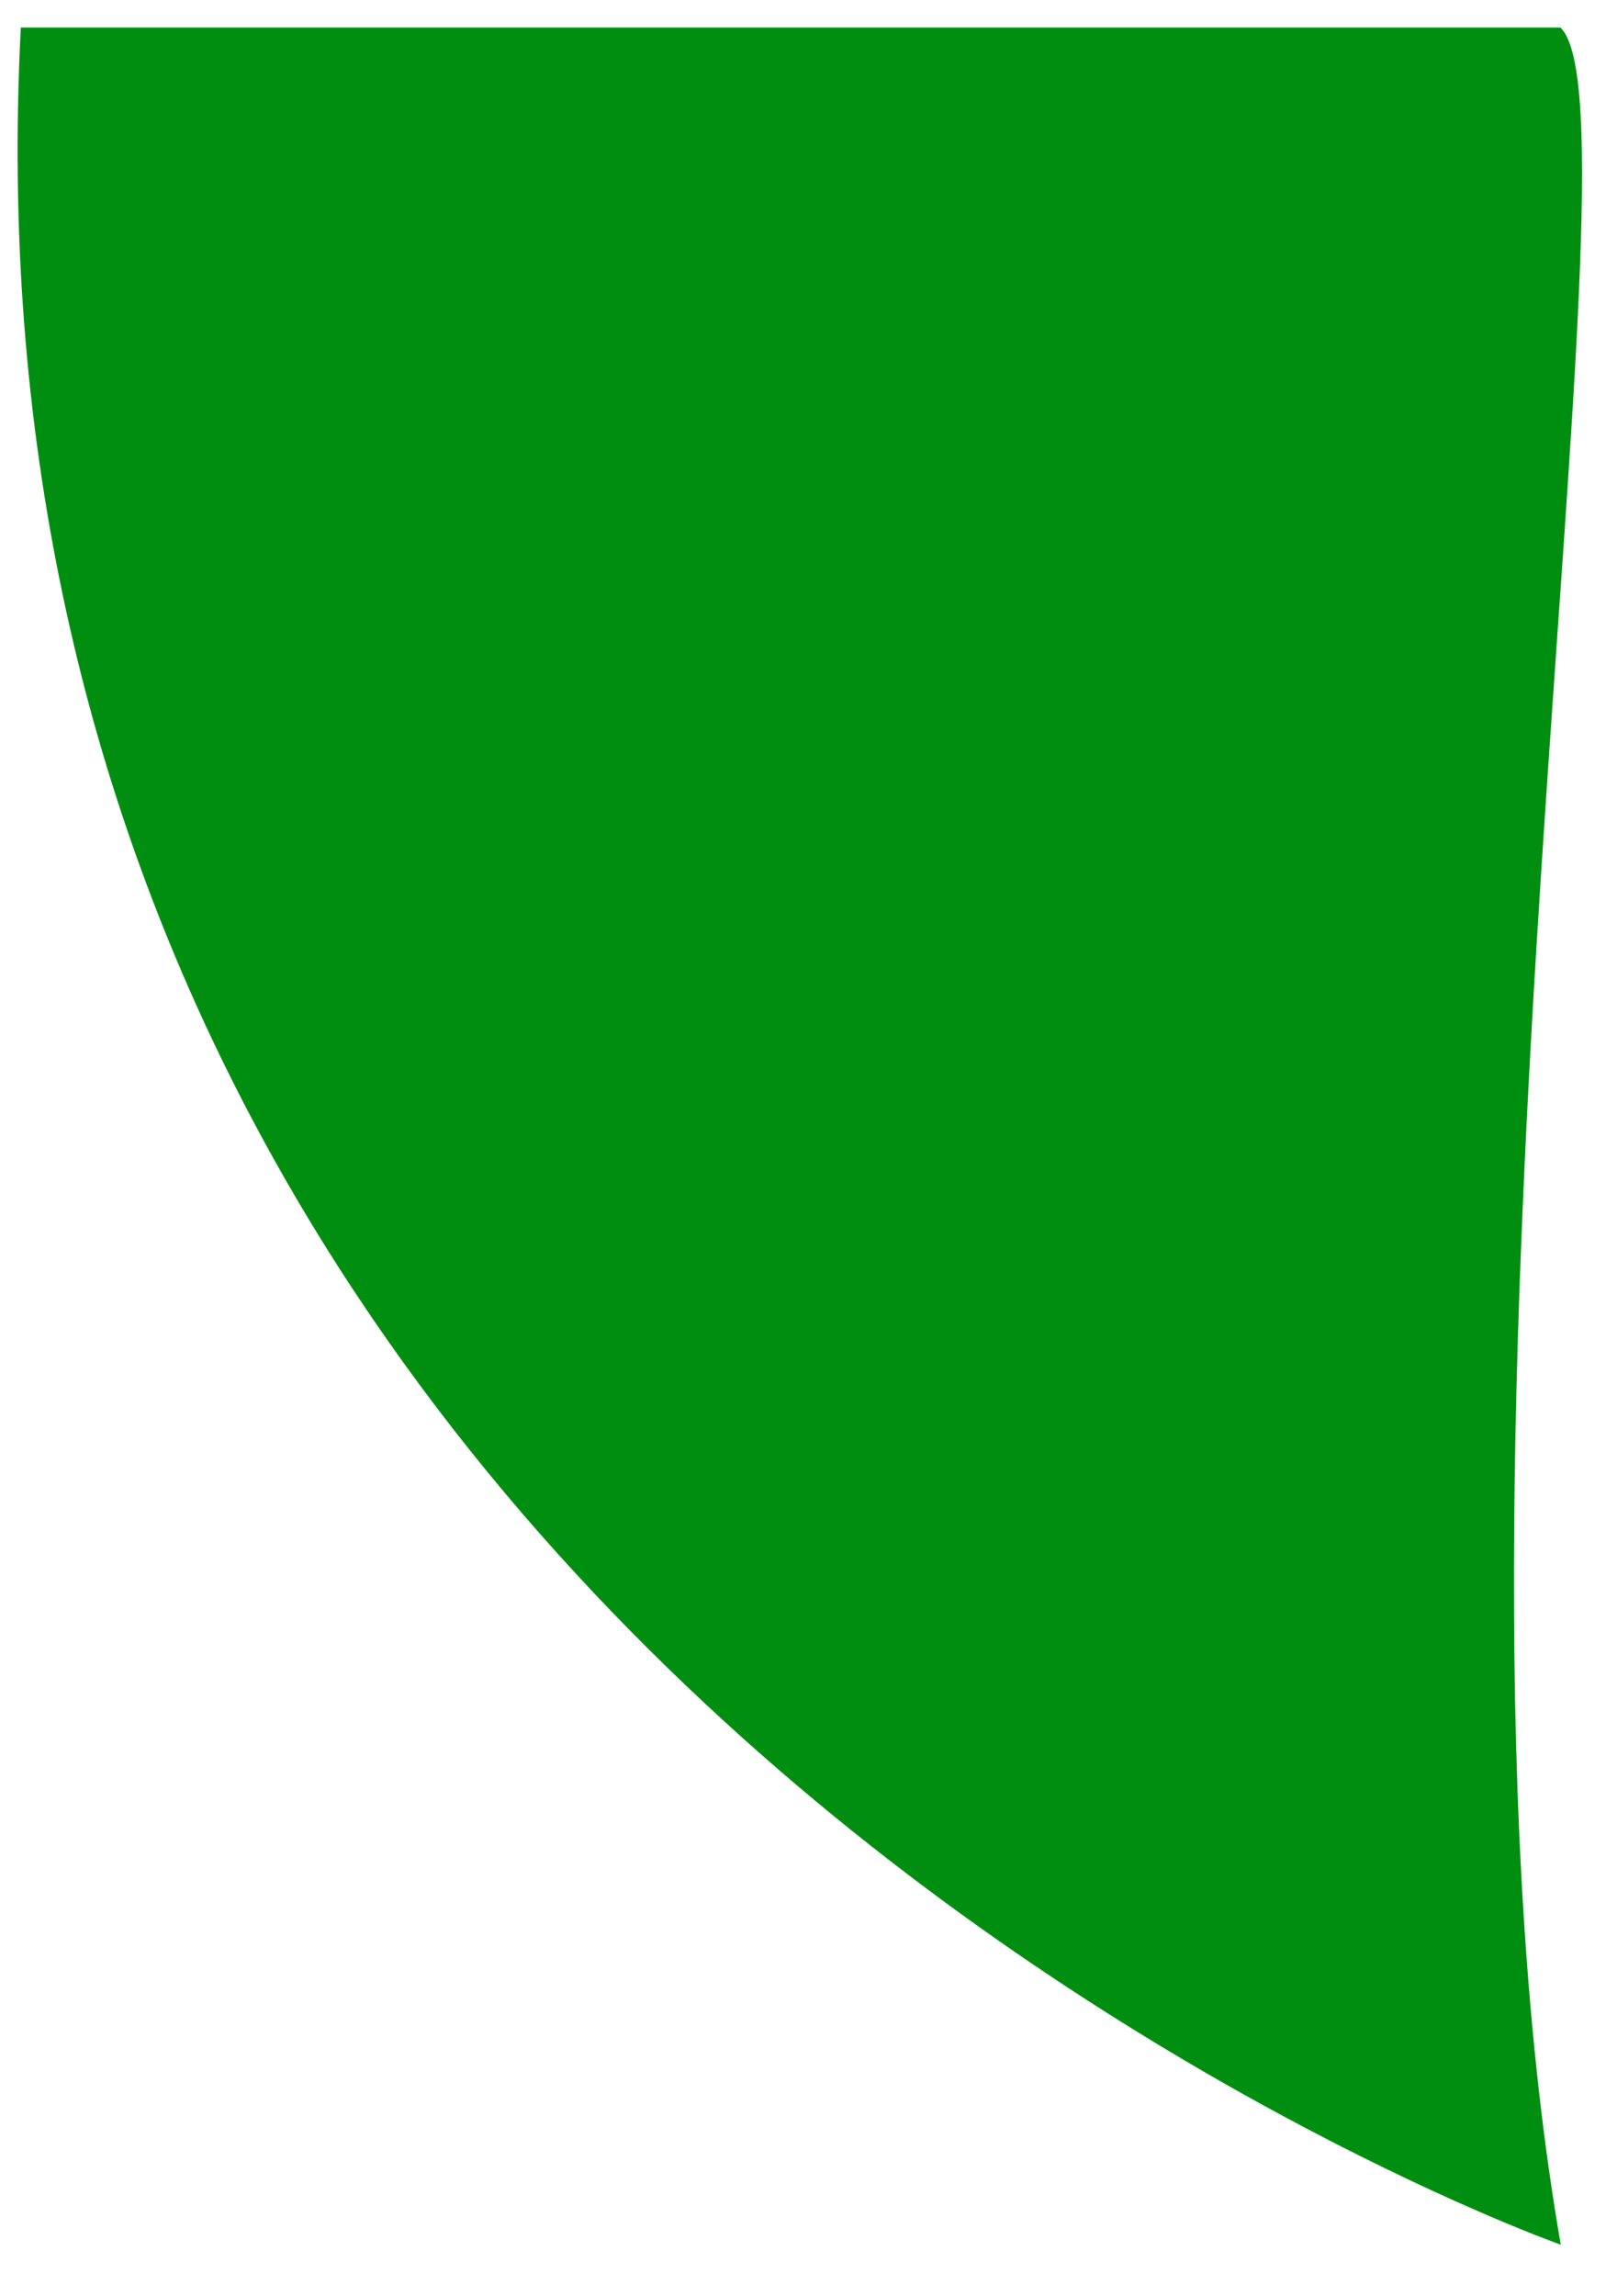
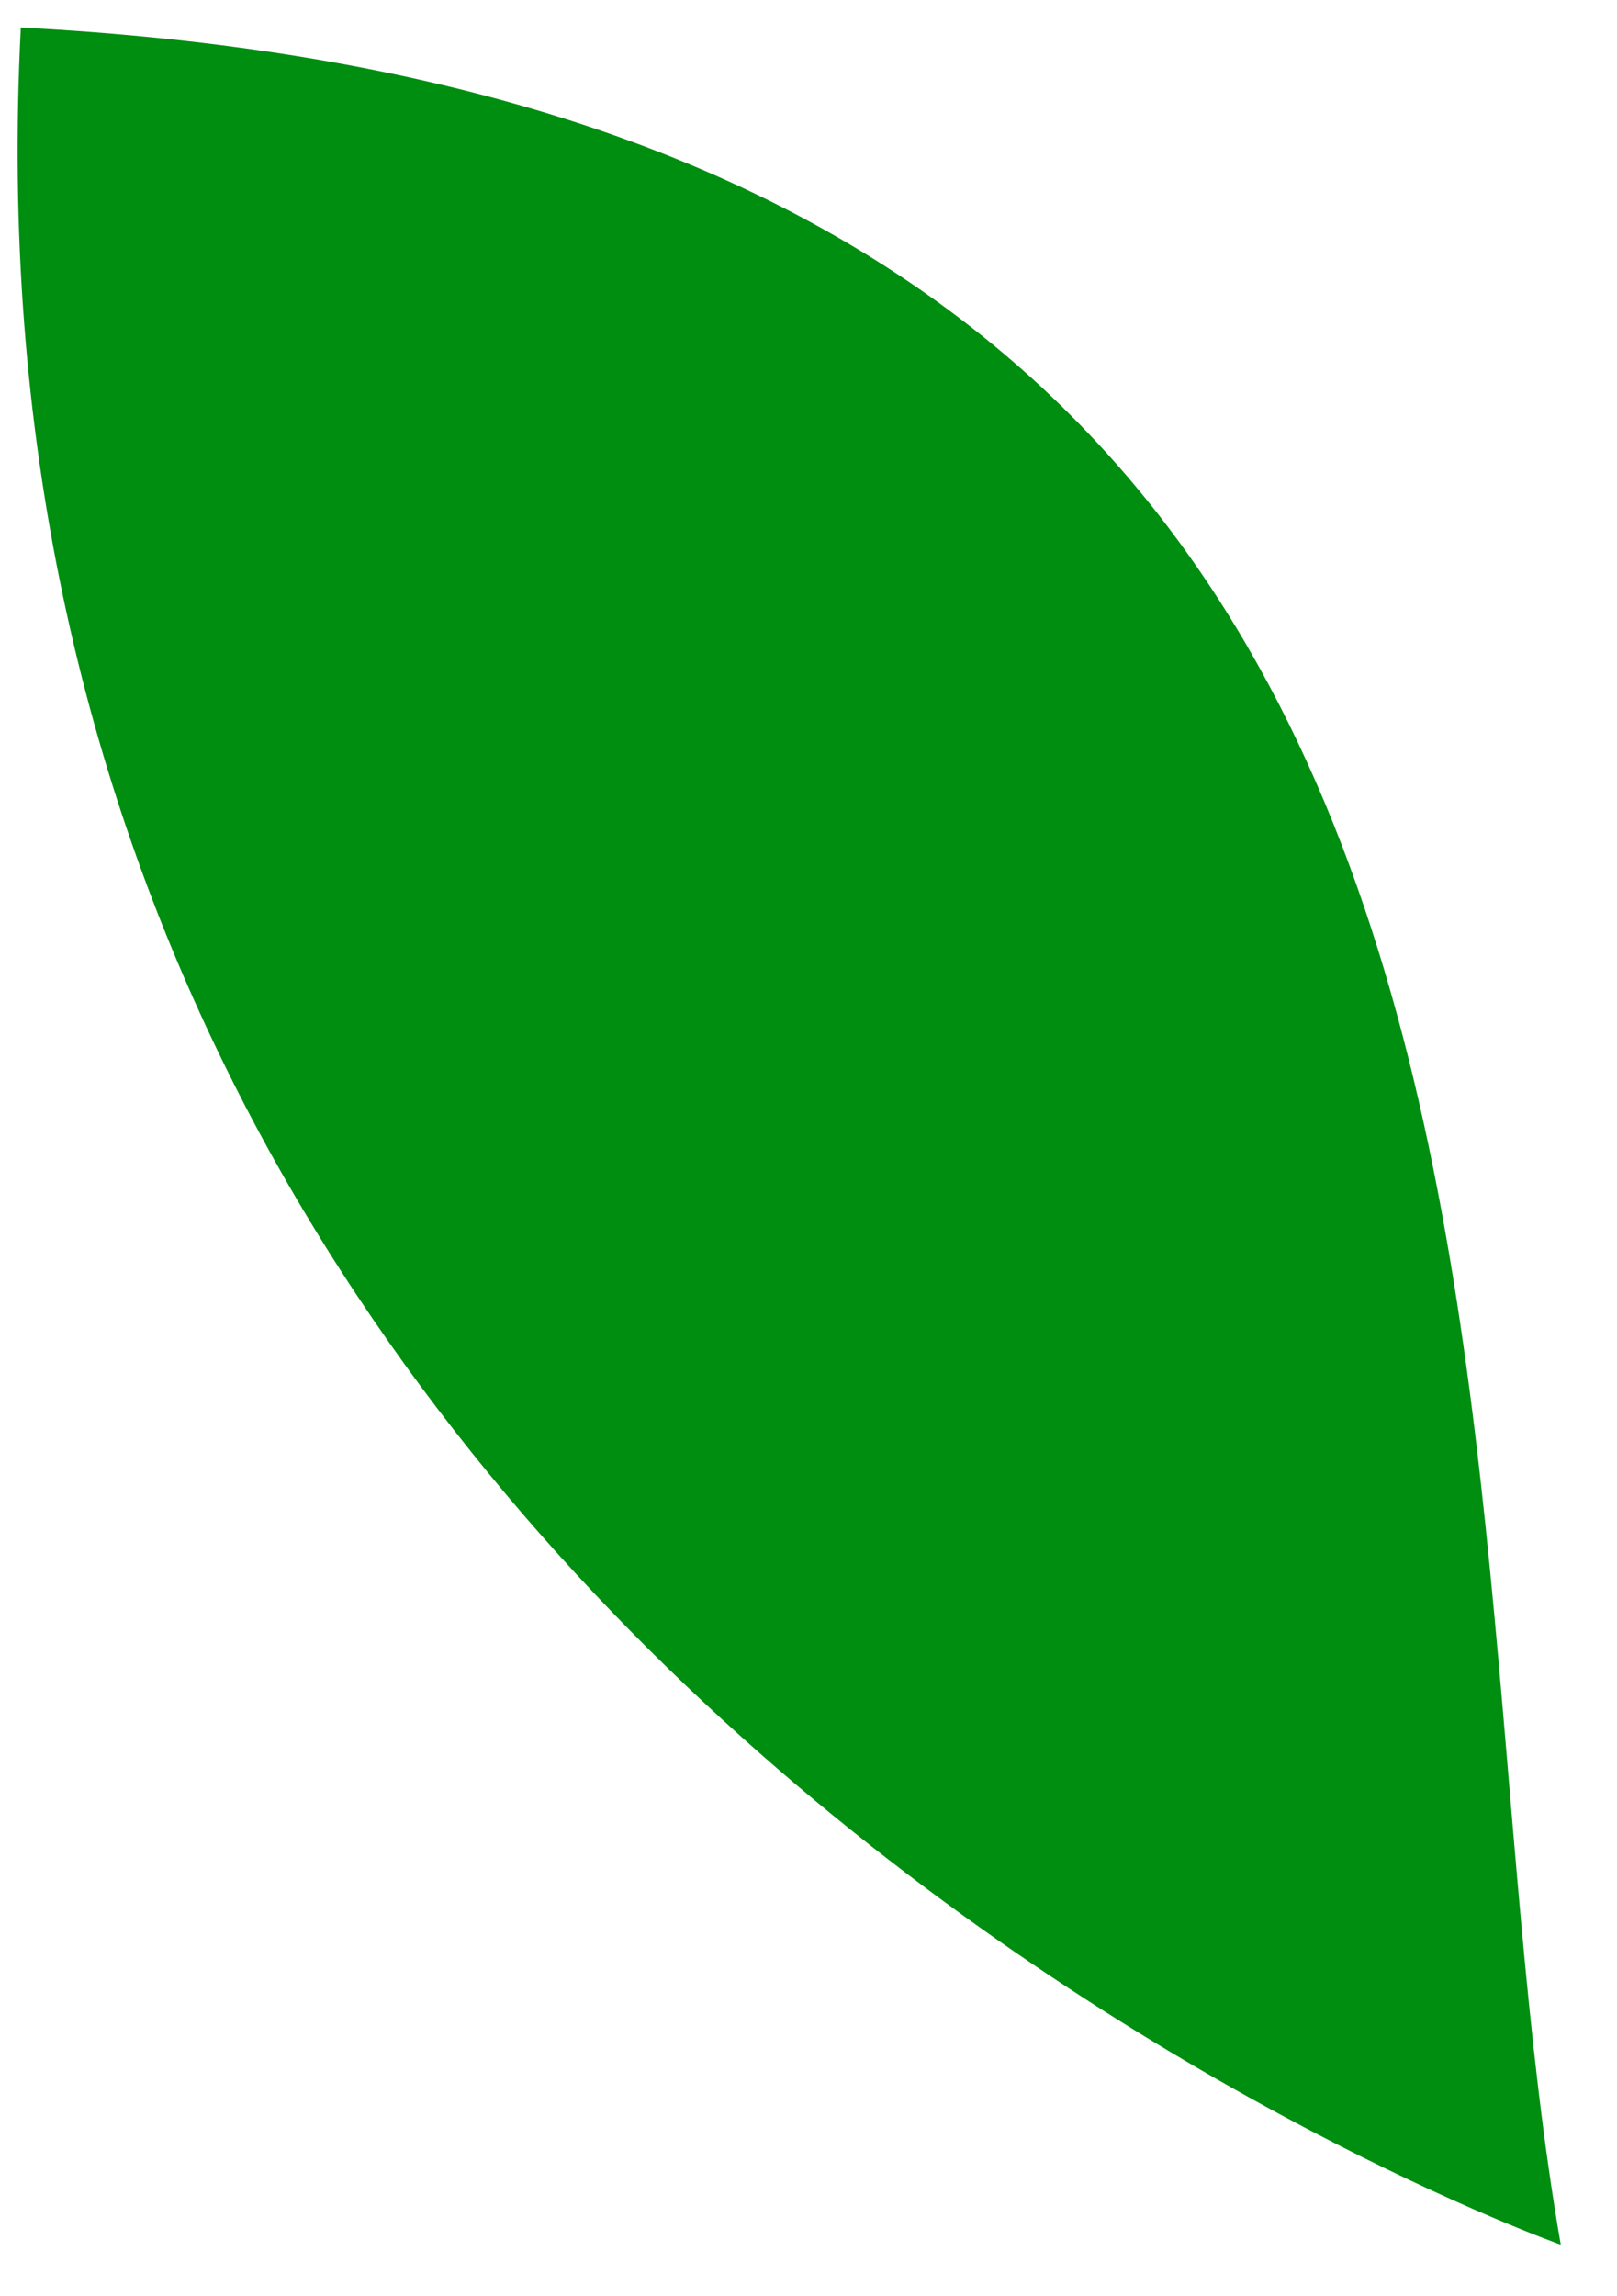
<svg xmlns="http://www.w3.org/2000/svg" width="31" height="44" viewBox="0 0 31 44" fill="none">
-   <path d="M0.399 0.527H29.914C31.648 2.146 27.221 27.53 29.922 43.012C29.922 43.012 -1.222 32.031 0.399 0.527Z" fill="#008E11" />
+   <path d="M0.399 0.527C31.648 2.146 27.221 27.53 29.922 43.012C29.922 43.012 -1.222 32.031 0.399 0.527Z" fill="#008E11" />
</svg>